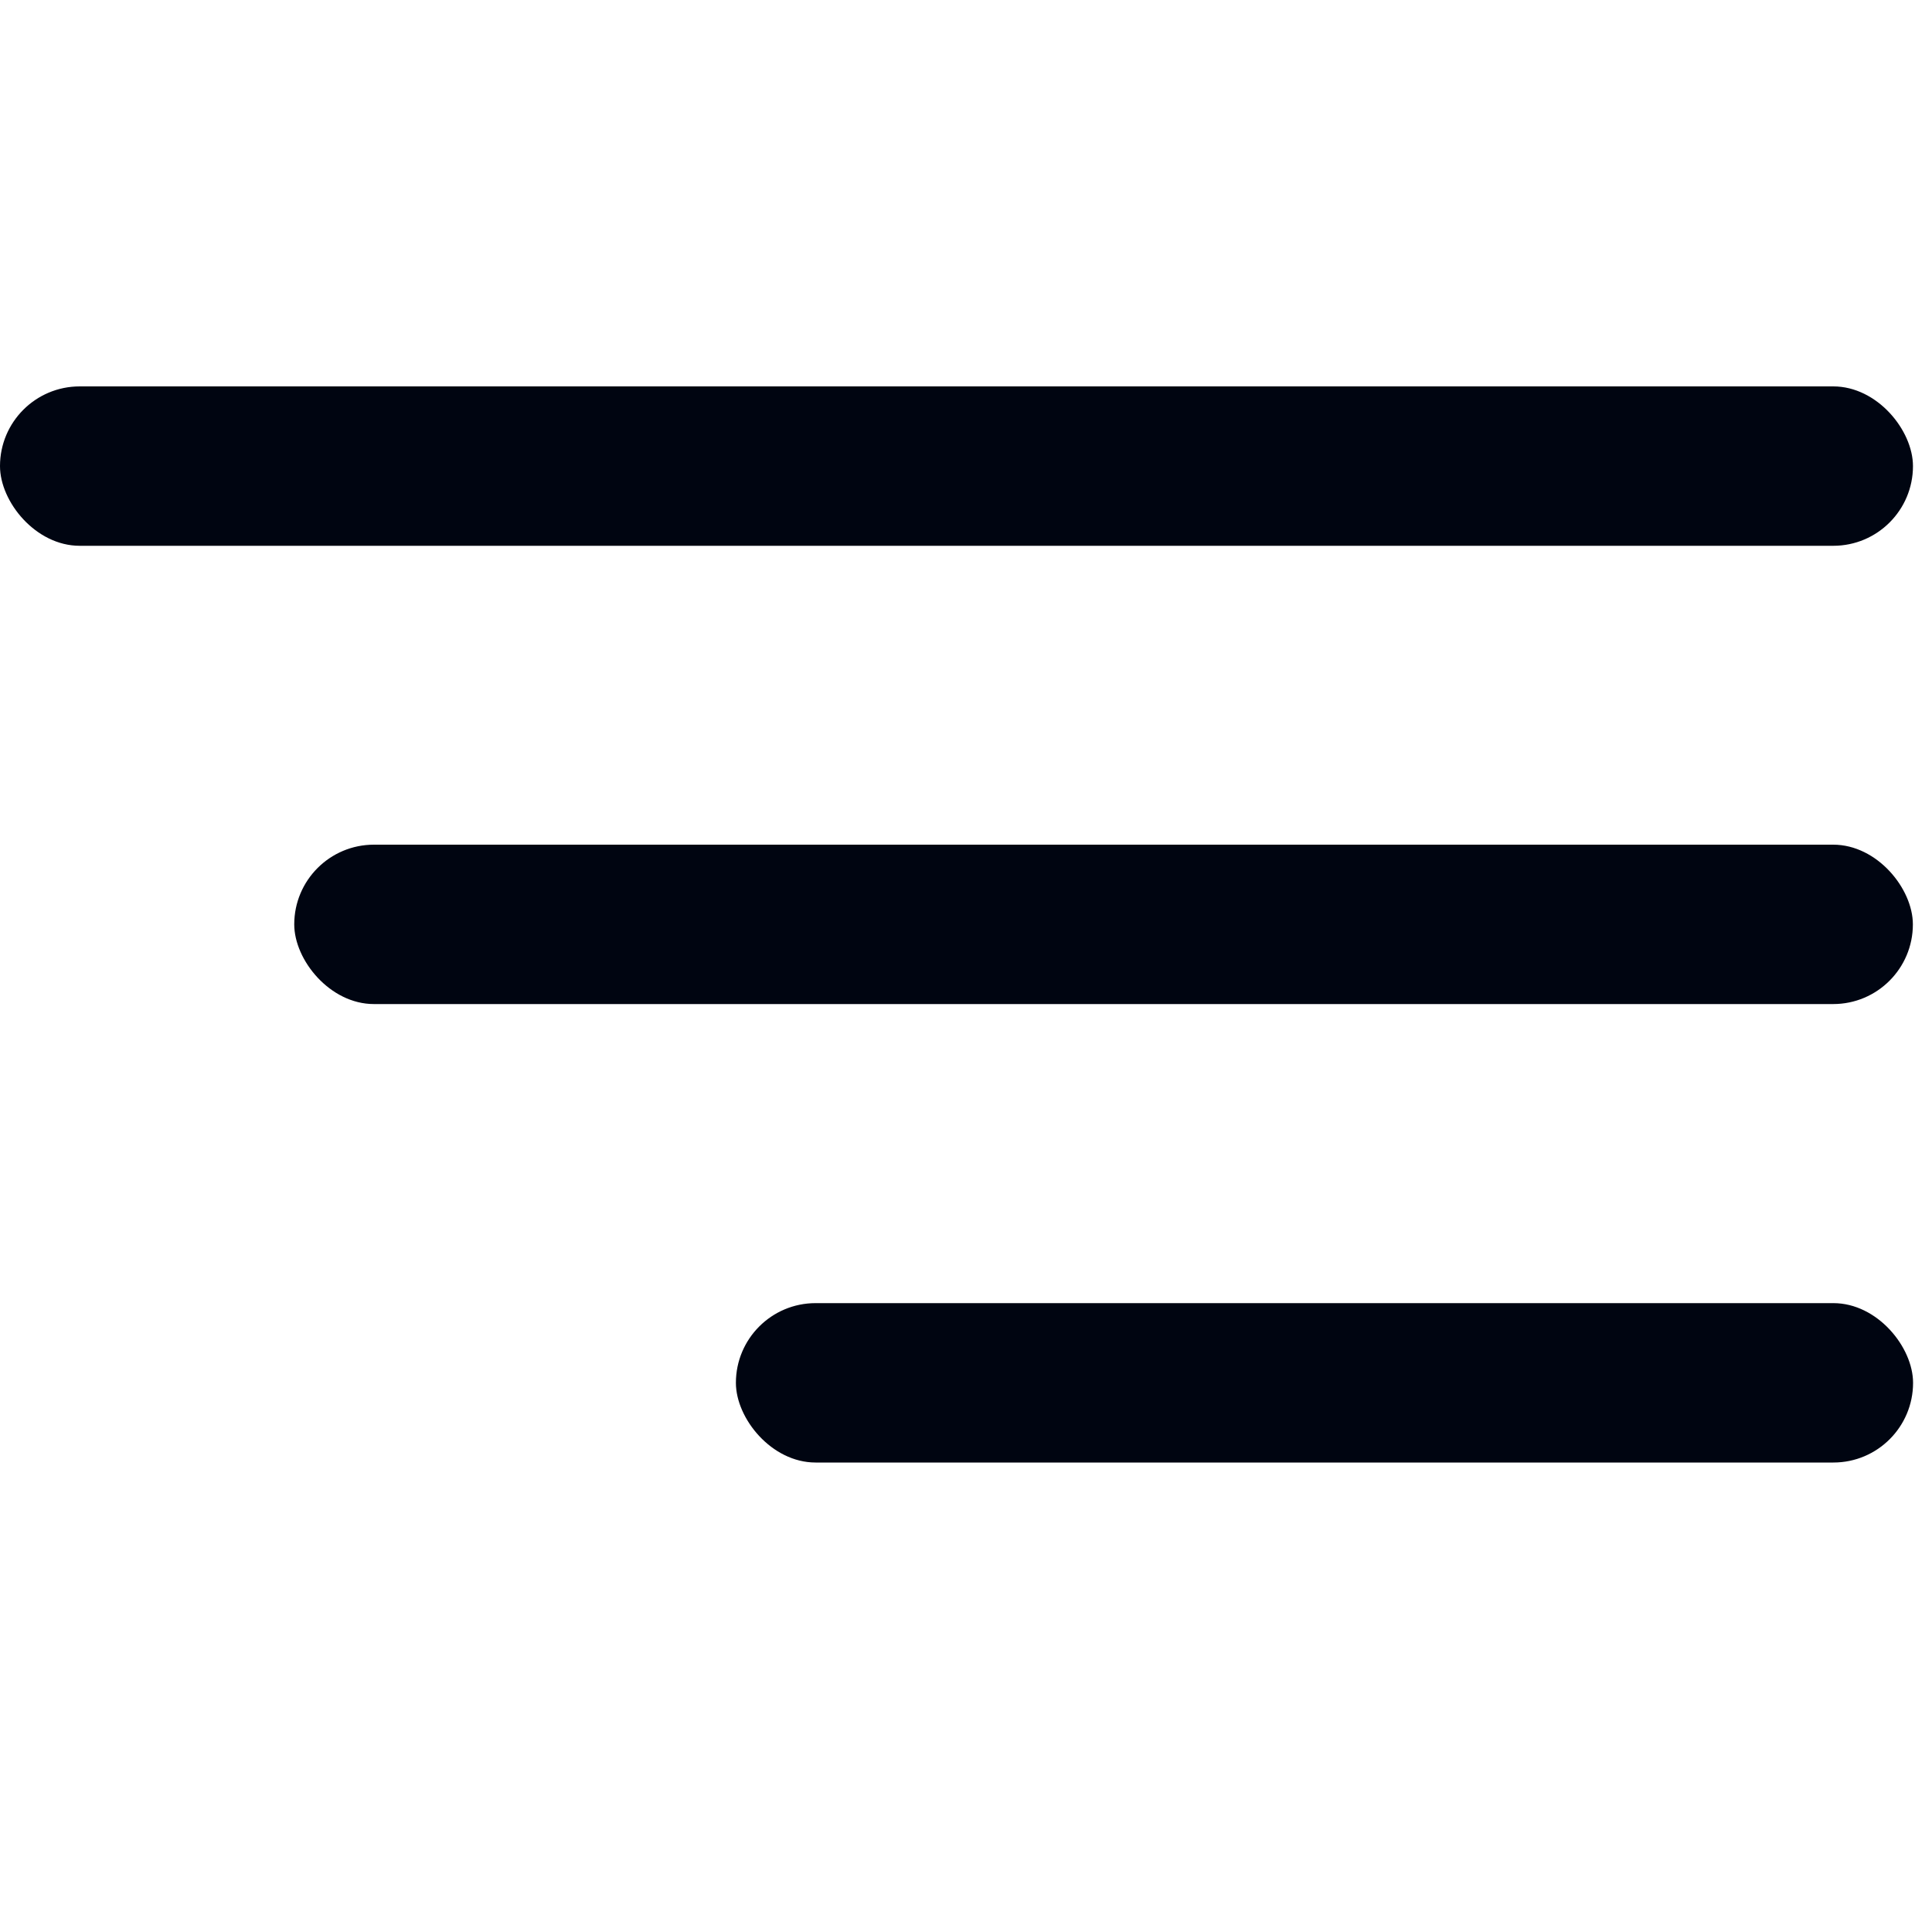
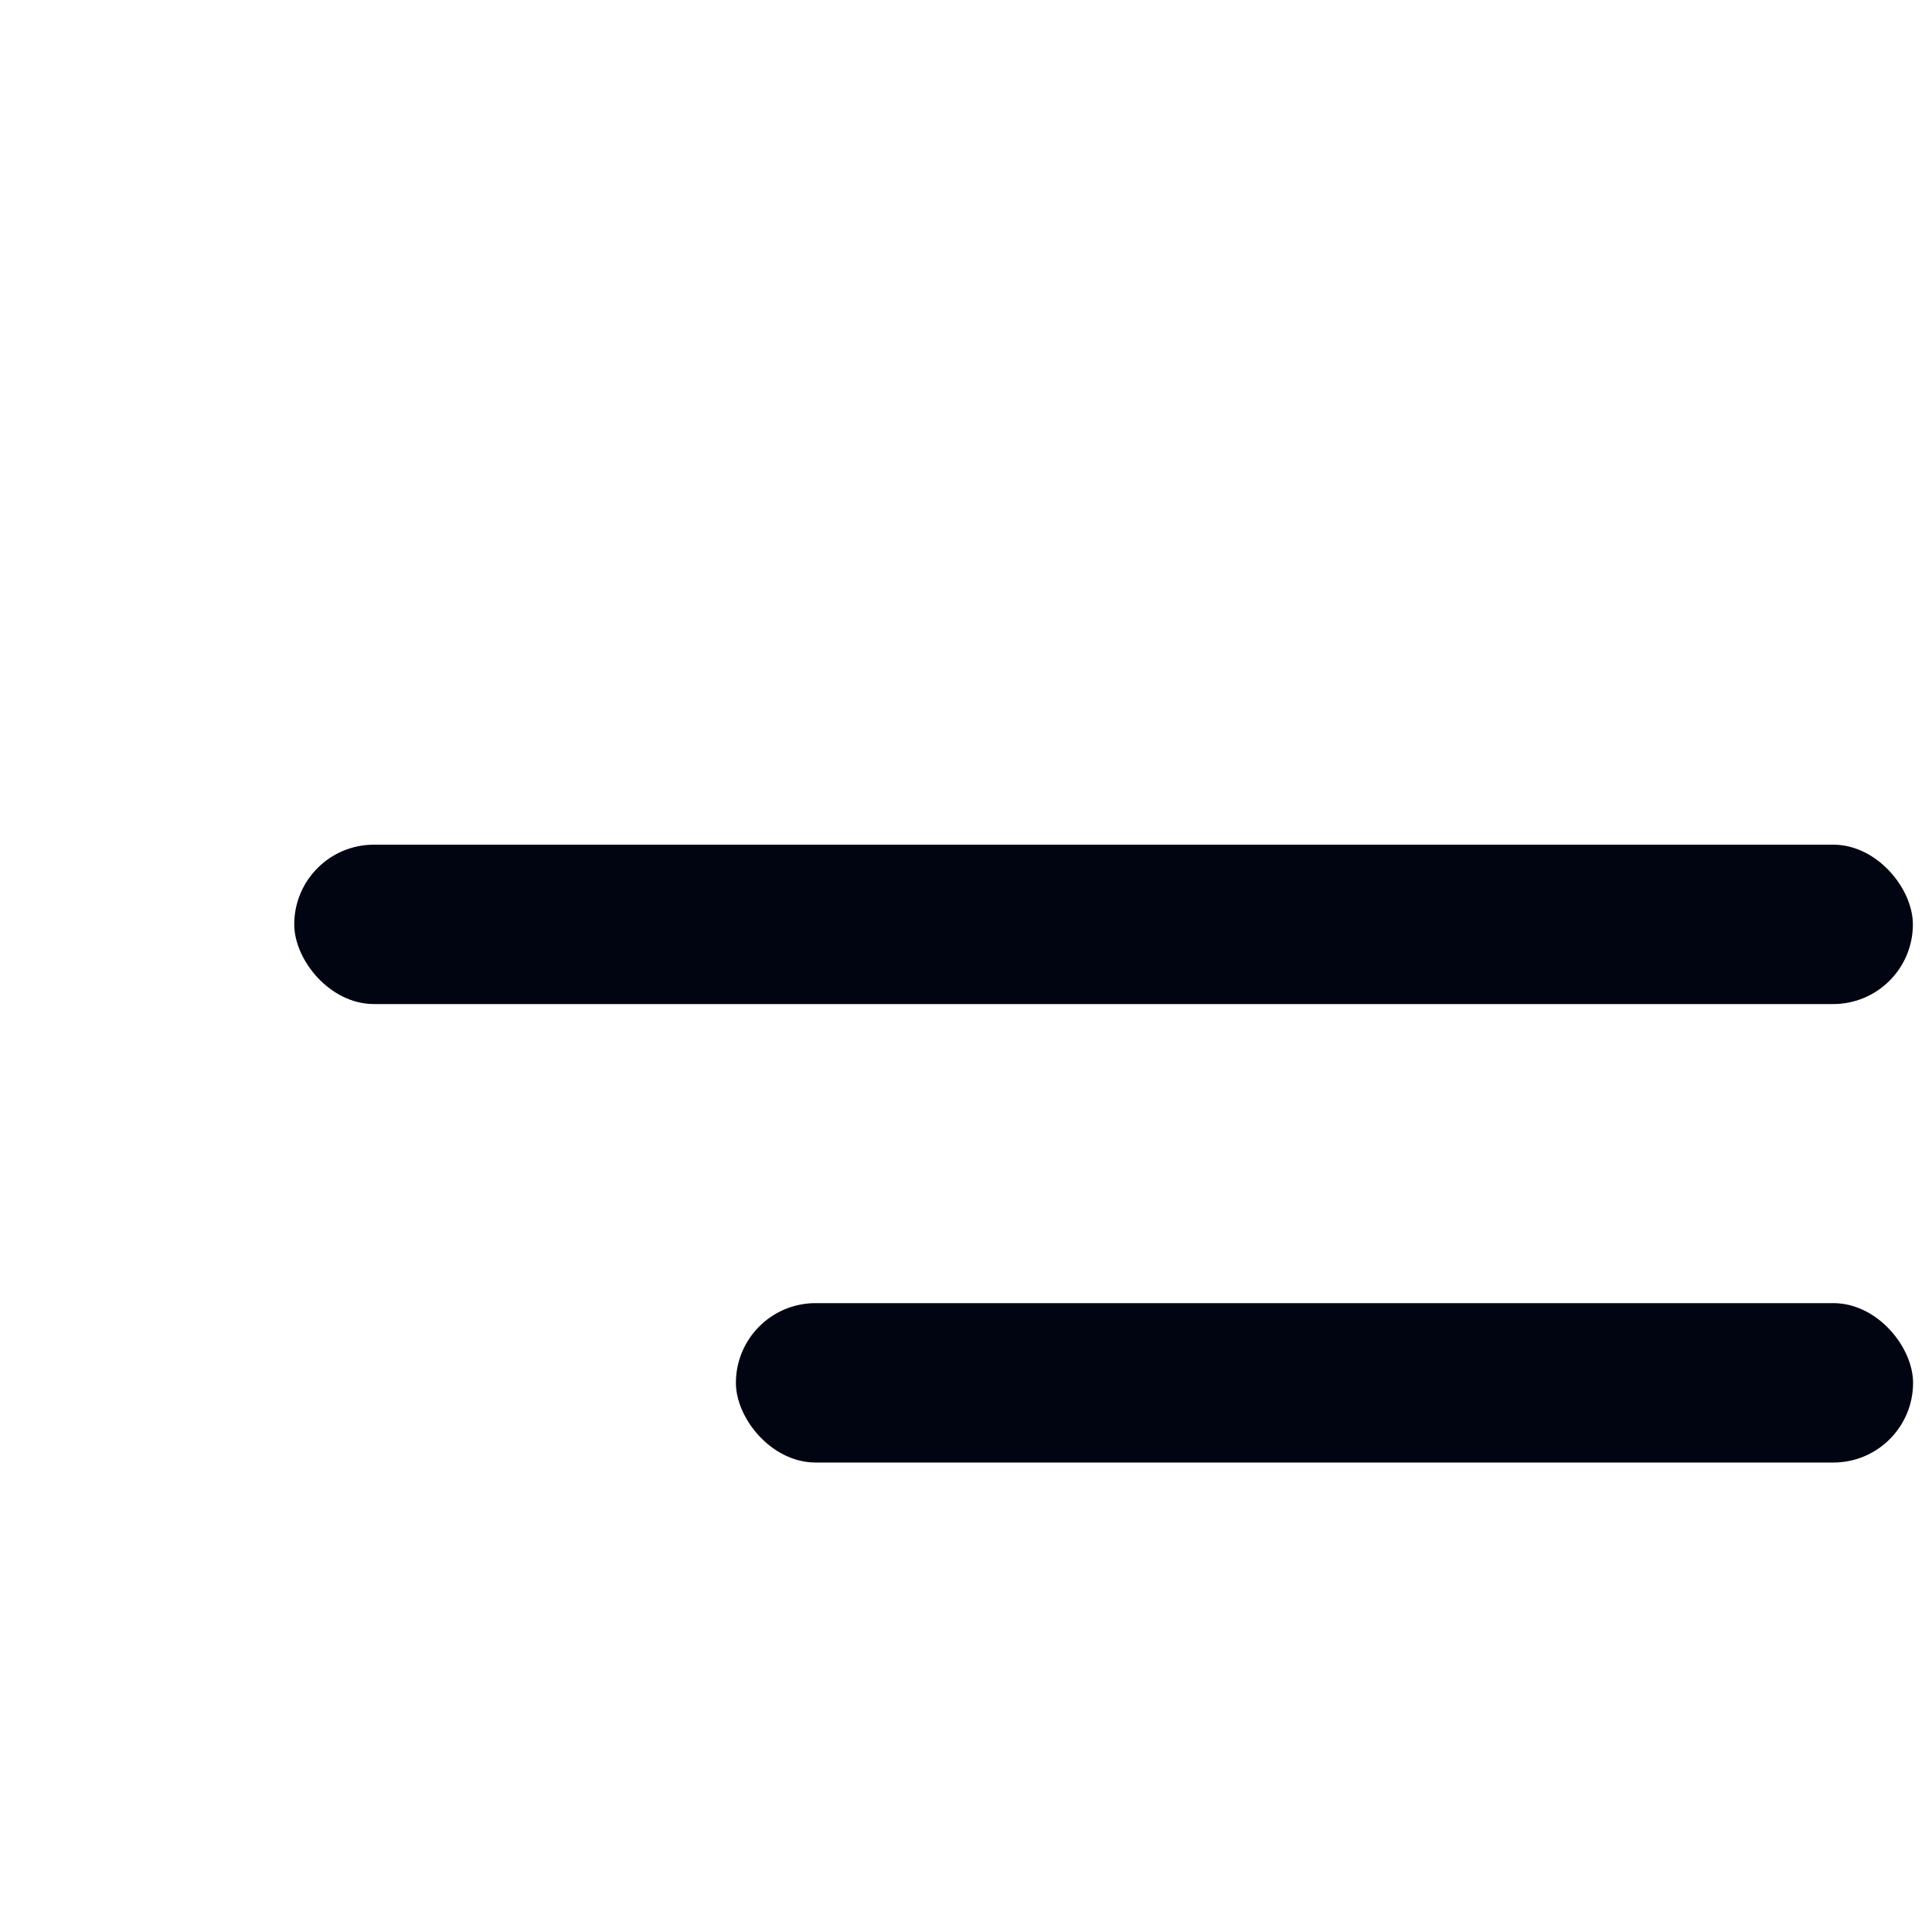
<svg xmlns="http://www.w3.org/2000/svg" width="20" height="20" viewBox="0 0 20 20" fill="none">
-   <rect y="4" width="19.803" height="1.65" rx="0.825" fill="#000511" />
  <rect x="3.046" y="8.744" width="16.756" height="1.65" rx="0.825" fill="#000511" />
  <rect x="7.618" y="13.49" width="12.186" height="1.65" rx="0.825" fill="#000511" />
</svg>